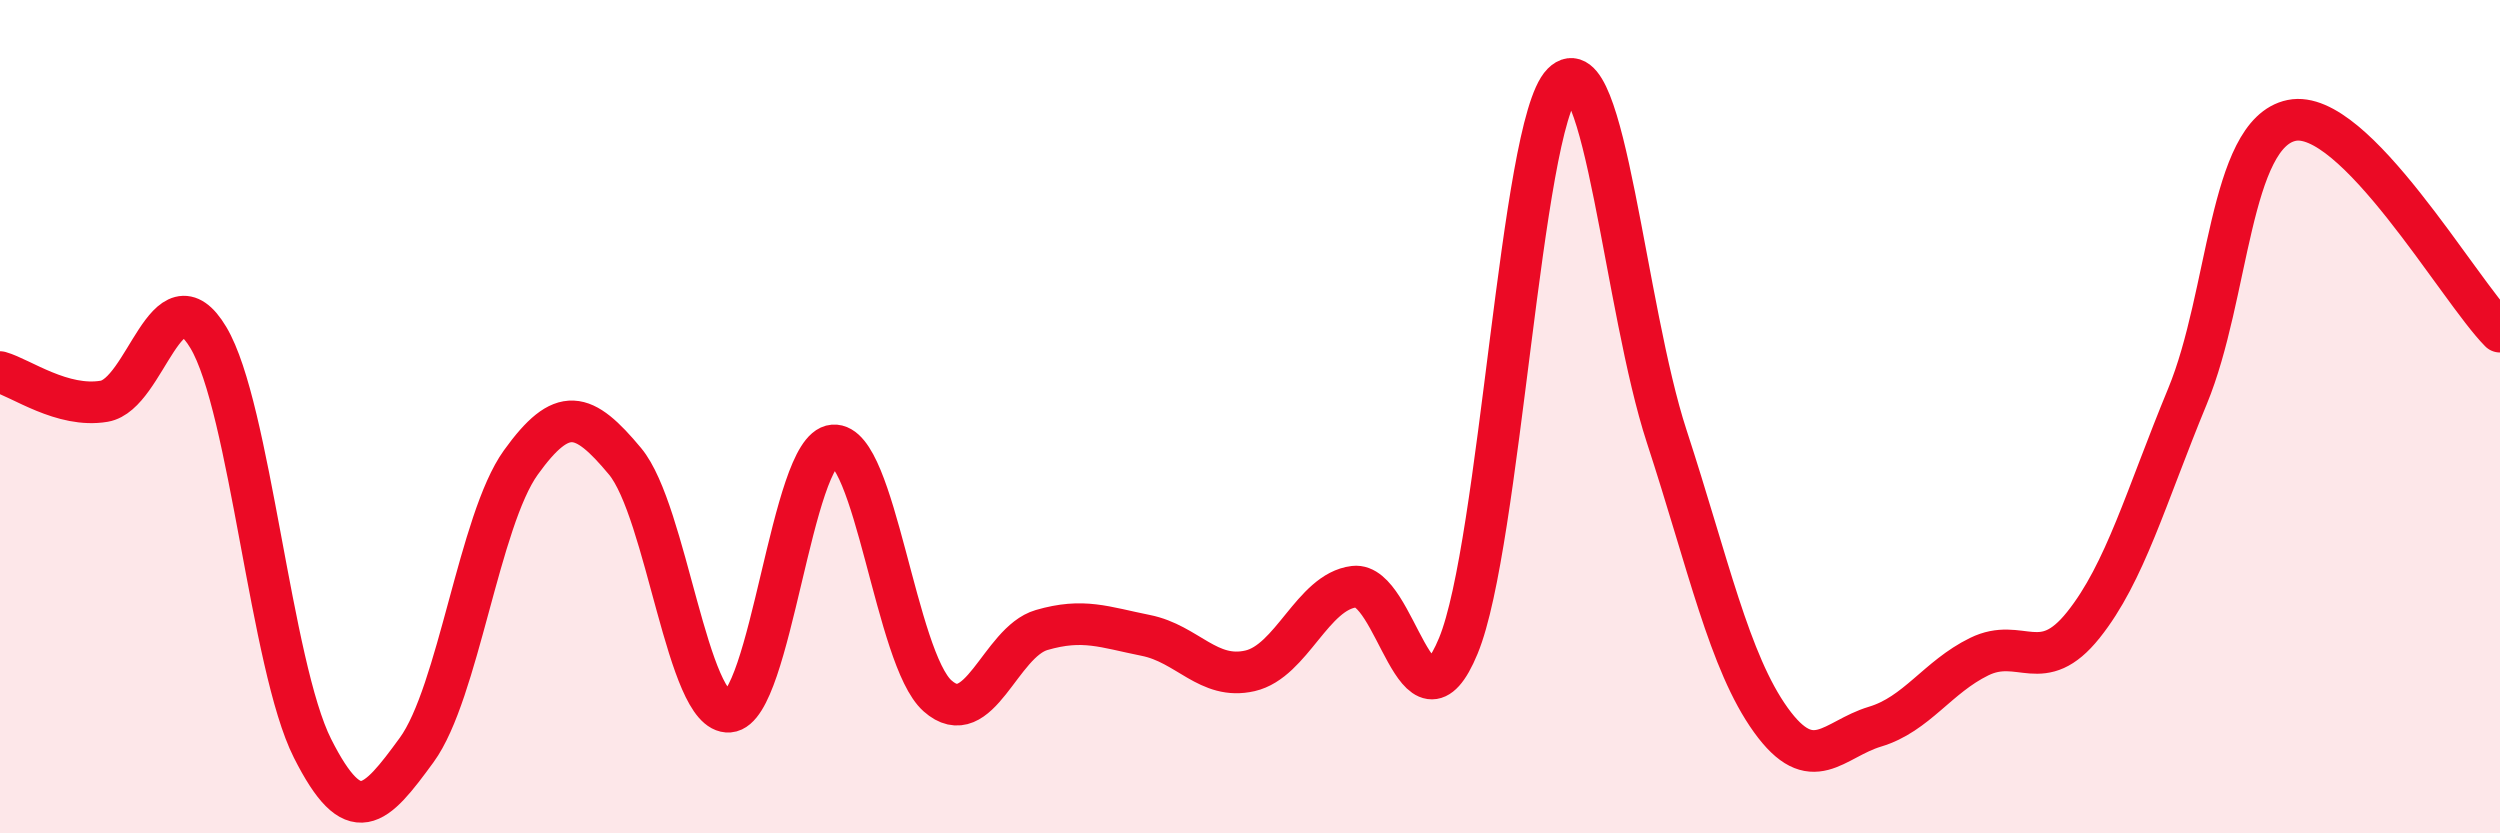
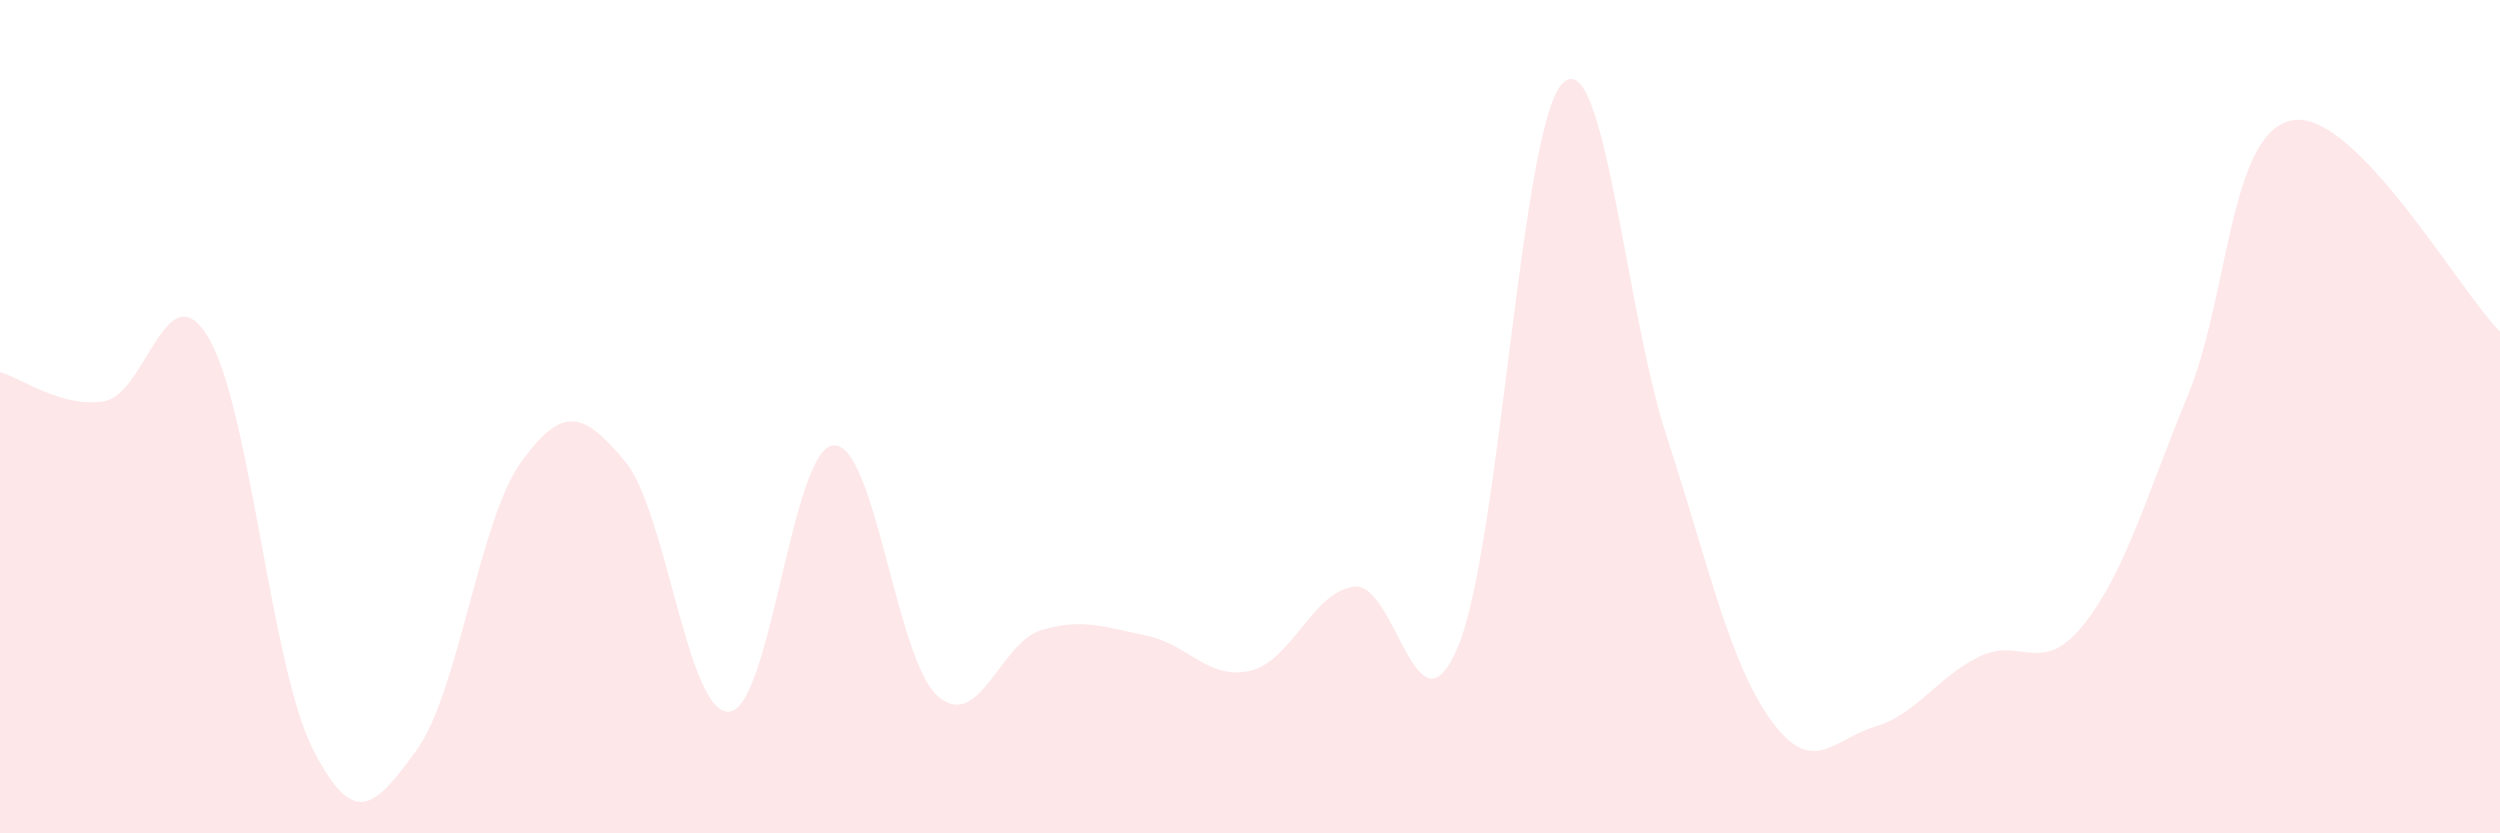
<svg xmlns="http://www.w3.org/2000/svg" width="60" height="20" viewBox="0 0 60 20">
  <path d="M 0,8.93 C 0.5,9.07 1.5,9.8 2.5,9.63 C 3.5,9.46 4,6.43 5,8.1 C 6,9.77 6.5,15.98 7.5,17.96 C 8.5,19.94 9,19.37 10,18 C 11,16.63 11.5,12.49 12.5,11.1 C 13.5,9.71 14,9.87 15,11.07 C 16,12.27 16.5,17.16 17.5,17.08 C 18.5,17 19,10.77 20,10.69 C 21,10.61 21.5,15.81 22.5,16.7 C 23.5,17.59 24,15.41 25,15.12 C 26,14.83 26.5,15.05 27.5,15.25 C 28.5,15.45 29,16.33 30,16.1 C 31,15.87 31.5,14.2 32.5,14.08 C 33.5,13.96 34,17.92 35,15.5 C 36,13.08 36.5,3.01 37.5,2 C 38.5,0.99 39,7.41 40,10.47 C 41,13.53 41.5,15.89 42.5,17.28 C 43.5,18.67 44,17.74 45,17.44 C 46,17.14 46.5,16.25 47.5,15.76 C 48.5,15.27 49,16.25 50,15 C 51,13.75 51.5,11.93 52.5,9.51 C 53.5,7.09 53.5,3.2 55,2.89 C 56.5,2.58 59,6.95 60,7.96L60 20L0 20Z" fill="#EB0A25" opacity="0.1" stroke-linecap="round" stroke-linejoin="round" />
-   <path d="M 0,8.93 C 0.5,9.07 1.5,9.8 2.5,9.63 C 3.5,9.46 4,6.43 5,8.1 C 6,9.77 6.5,15.98 7.5,17.96 C 8.5,19.94 9,19.37 10,18 C 11,16.63 11.5,12.49 12.5,11.1 C 13.5,9.71 14,9.87 15,11.07 C 16,12.27 16.5,17.16 17.5,17.08 C 18.5,17 19,10.77 20,10.69 C 21,10.61 21.5,15.81 22.5,16.7 C 23.5,17.59 24,15.41 25,15.12 C 26,14.83 26.5,15.05 27.5,15.25 C 28.5,15.45 29,16.33 30,16.1 C 31,15.87 31.5,14.2 32.5,14.08 C 33.5,13.96 34,17.92 35,15.5 C 36,13.08 36.5,3.01 37.5,2 C 38.5,0.99 39,7.41 40,10.47 C 41,13.53 41.5,15.89 42.5,17.28 C 43.5,18.67 44,17.74 45,17.44 C 46,17.14 46.5,16.25 47.5,15.76 C 48.5,15.27 49,16.25 50,15 C 51,13.75 51.5,11.93 52.5,9.51 C 53.5,7.09 53.5,3.2 55,2.89 C 56.5,2.58 59,6.95 60,7.96" stroke="#EB0A25" stroke-width="1" fill="none" stroke-linecap="round" stroke-linejoin="round" />
</svg>